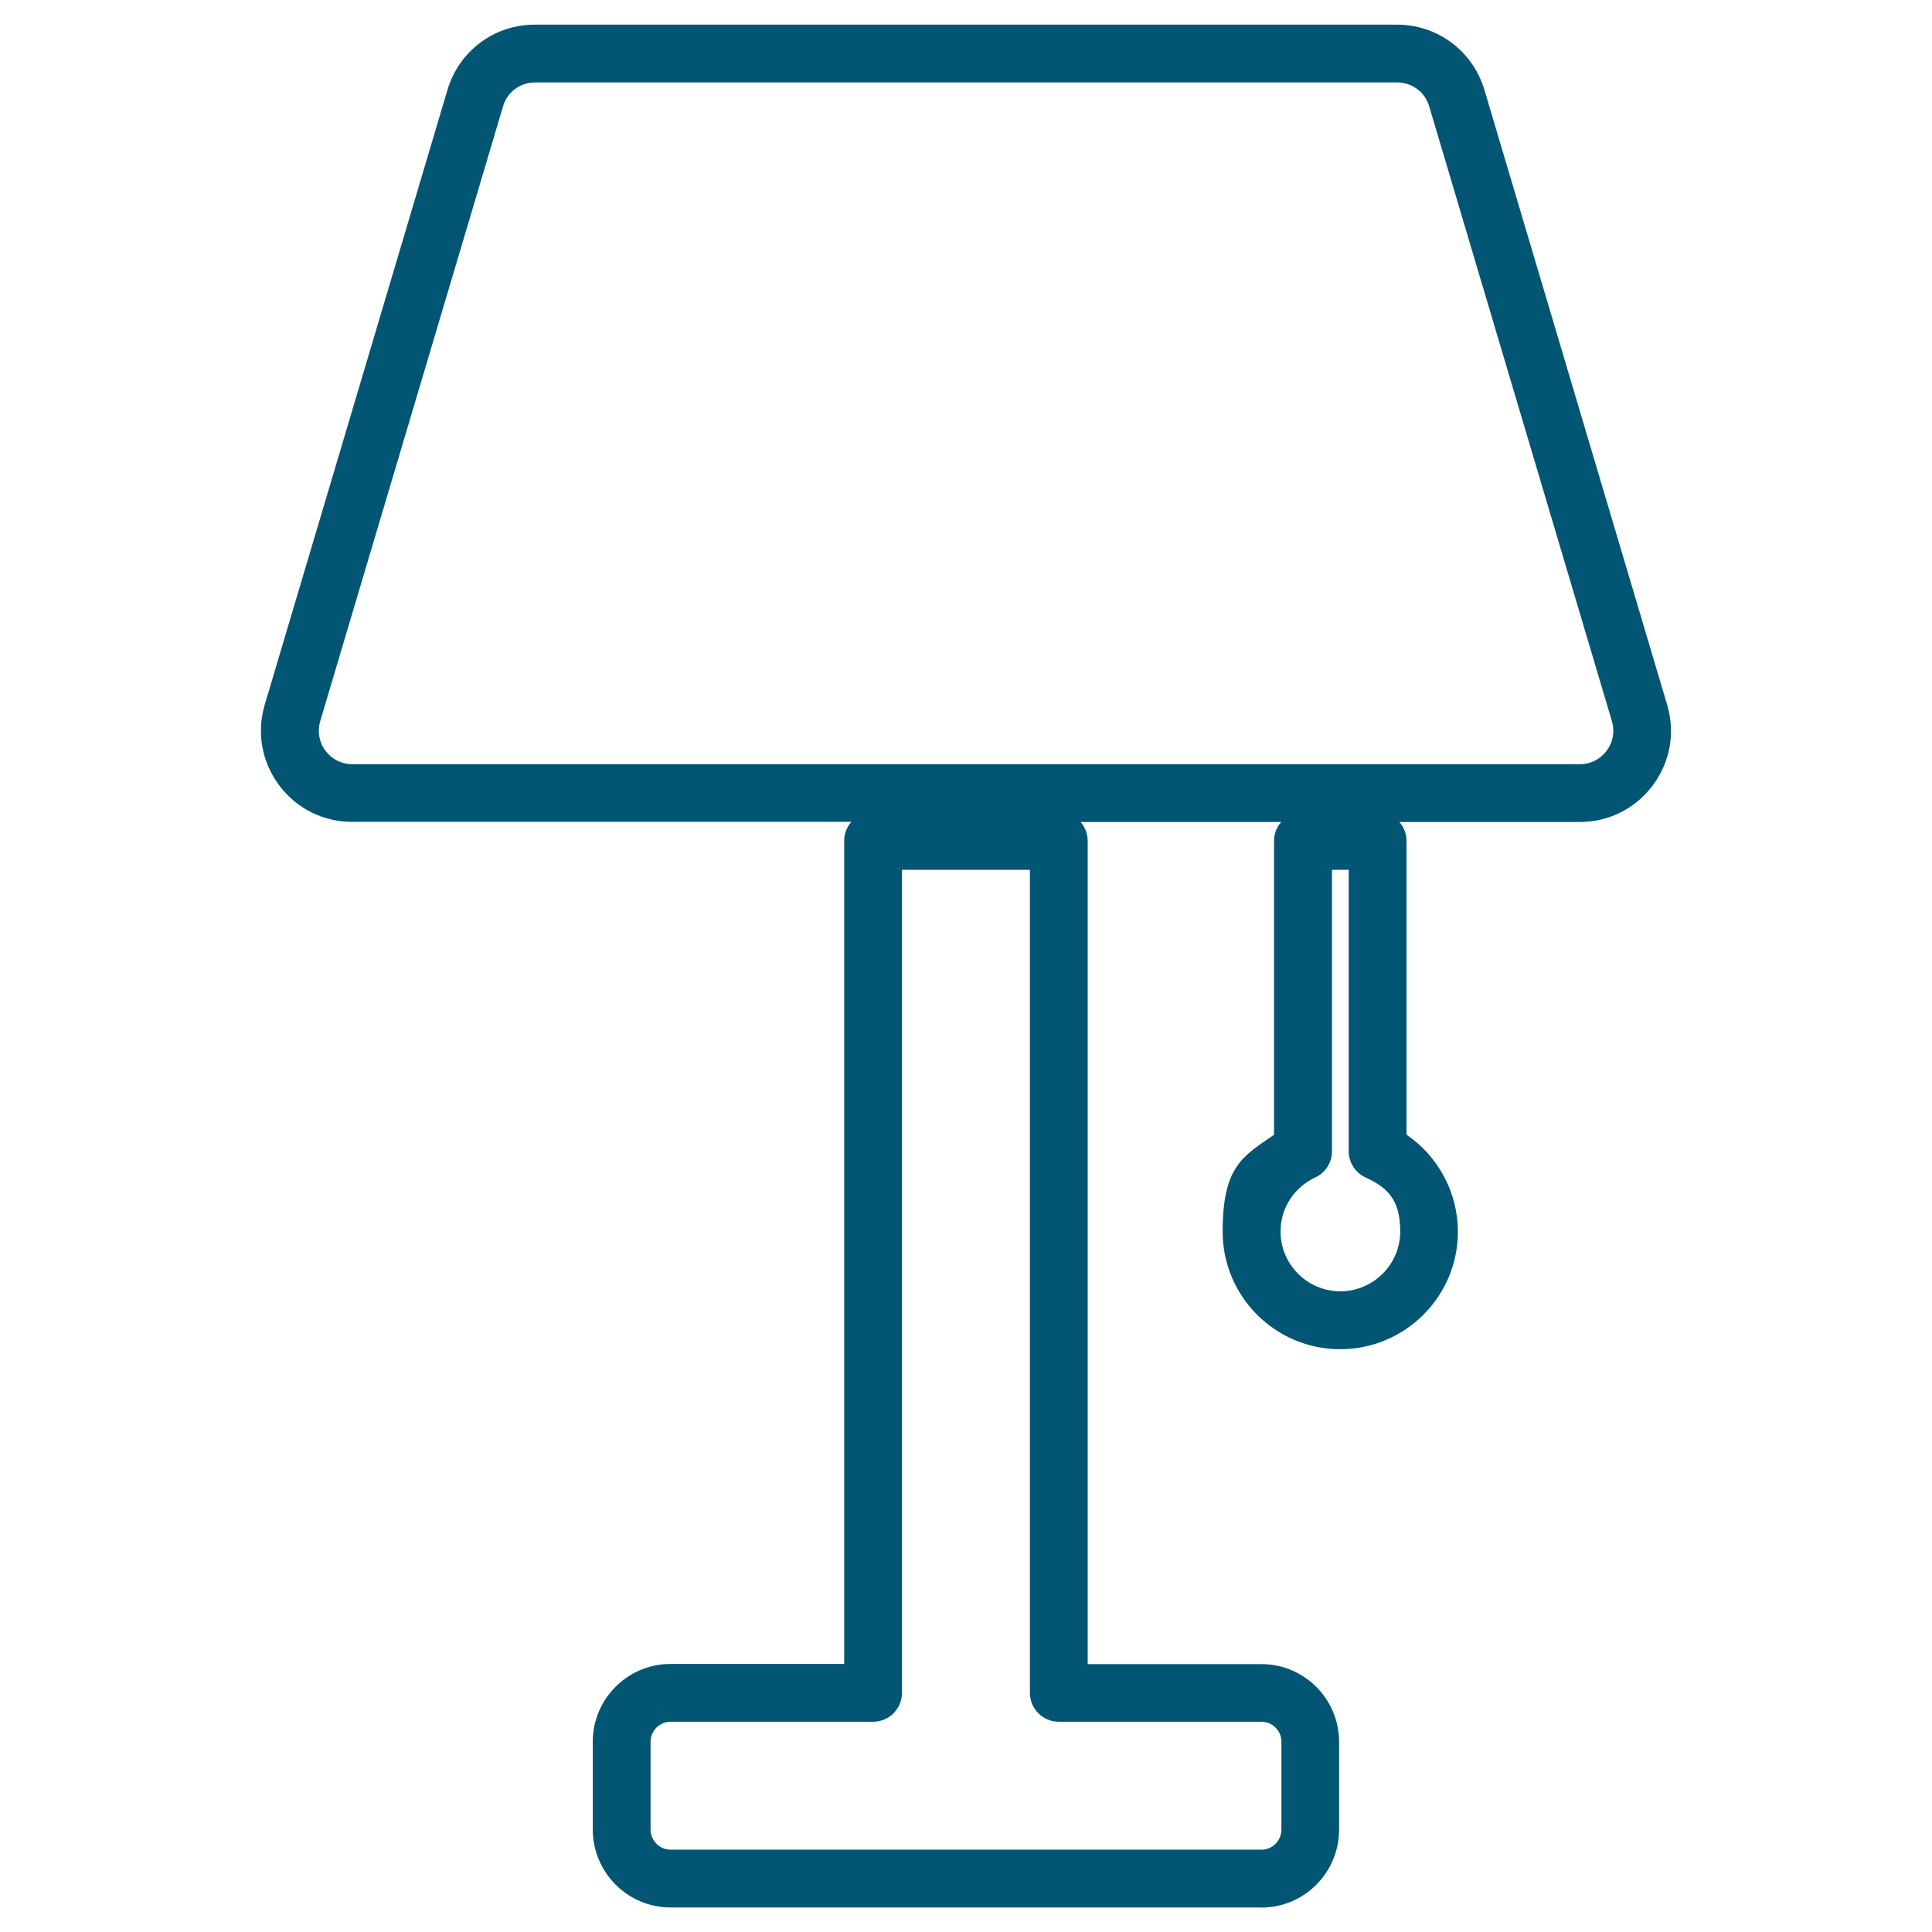
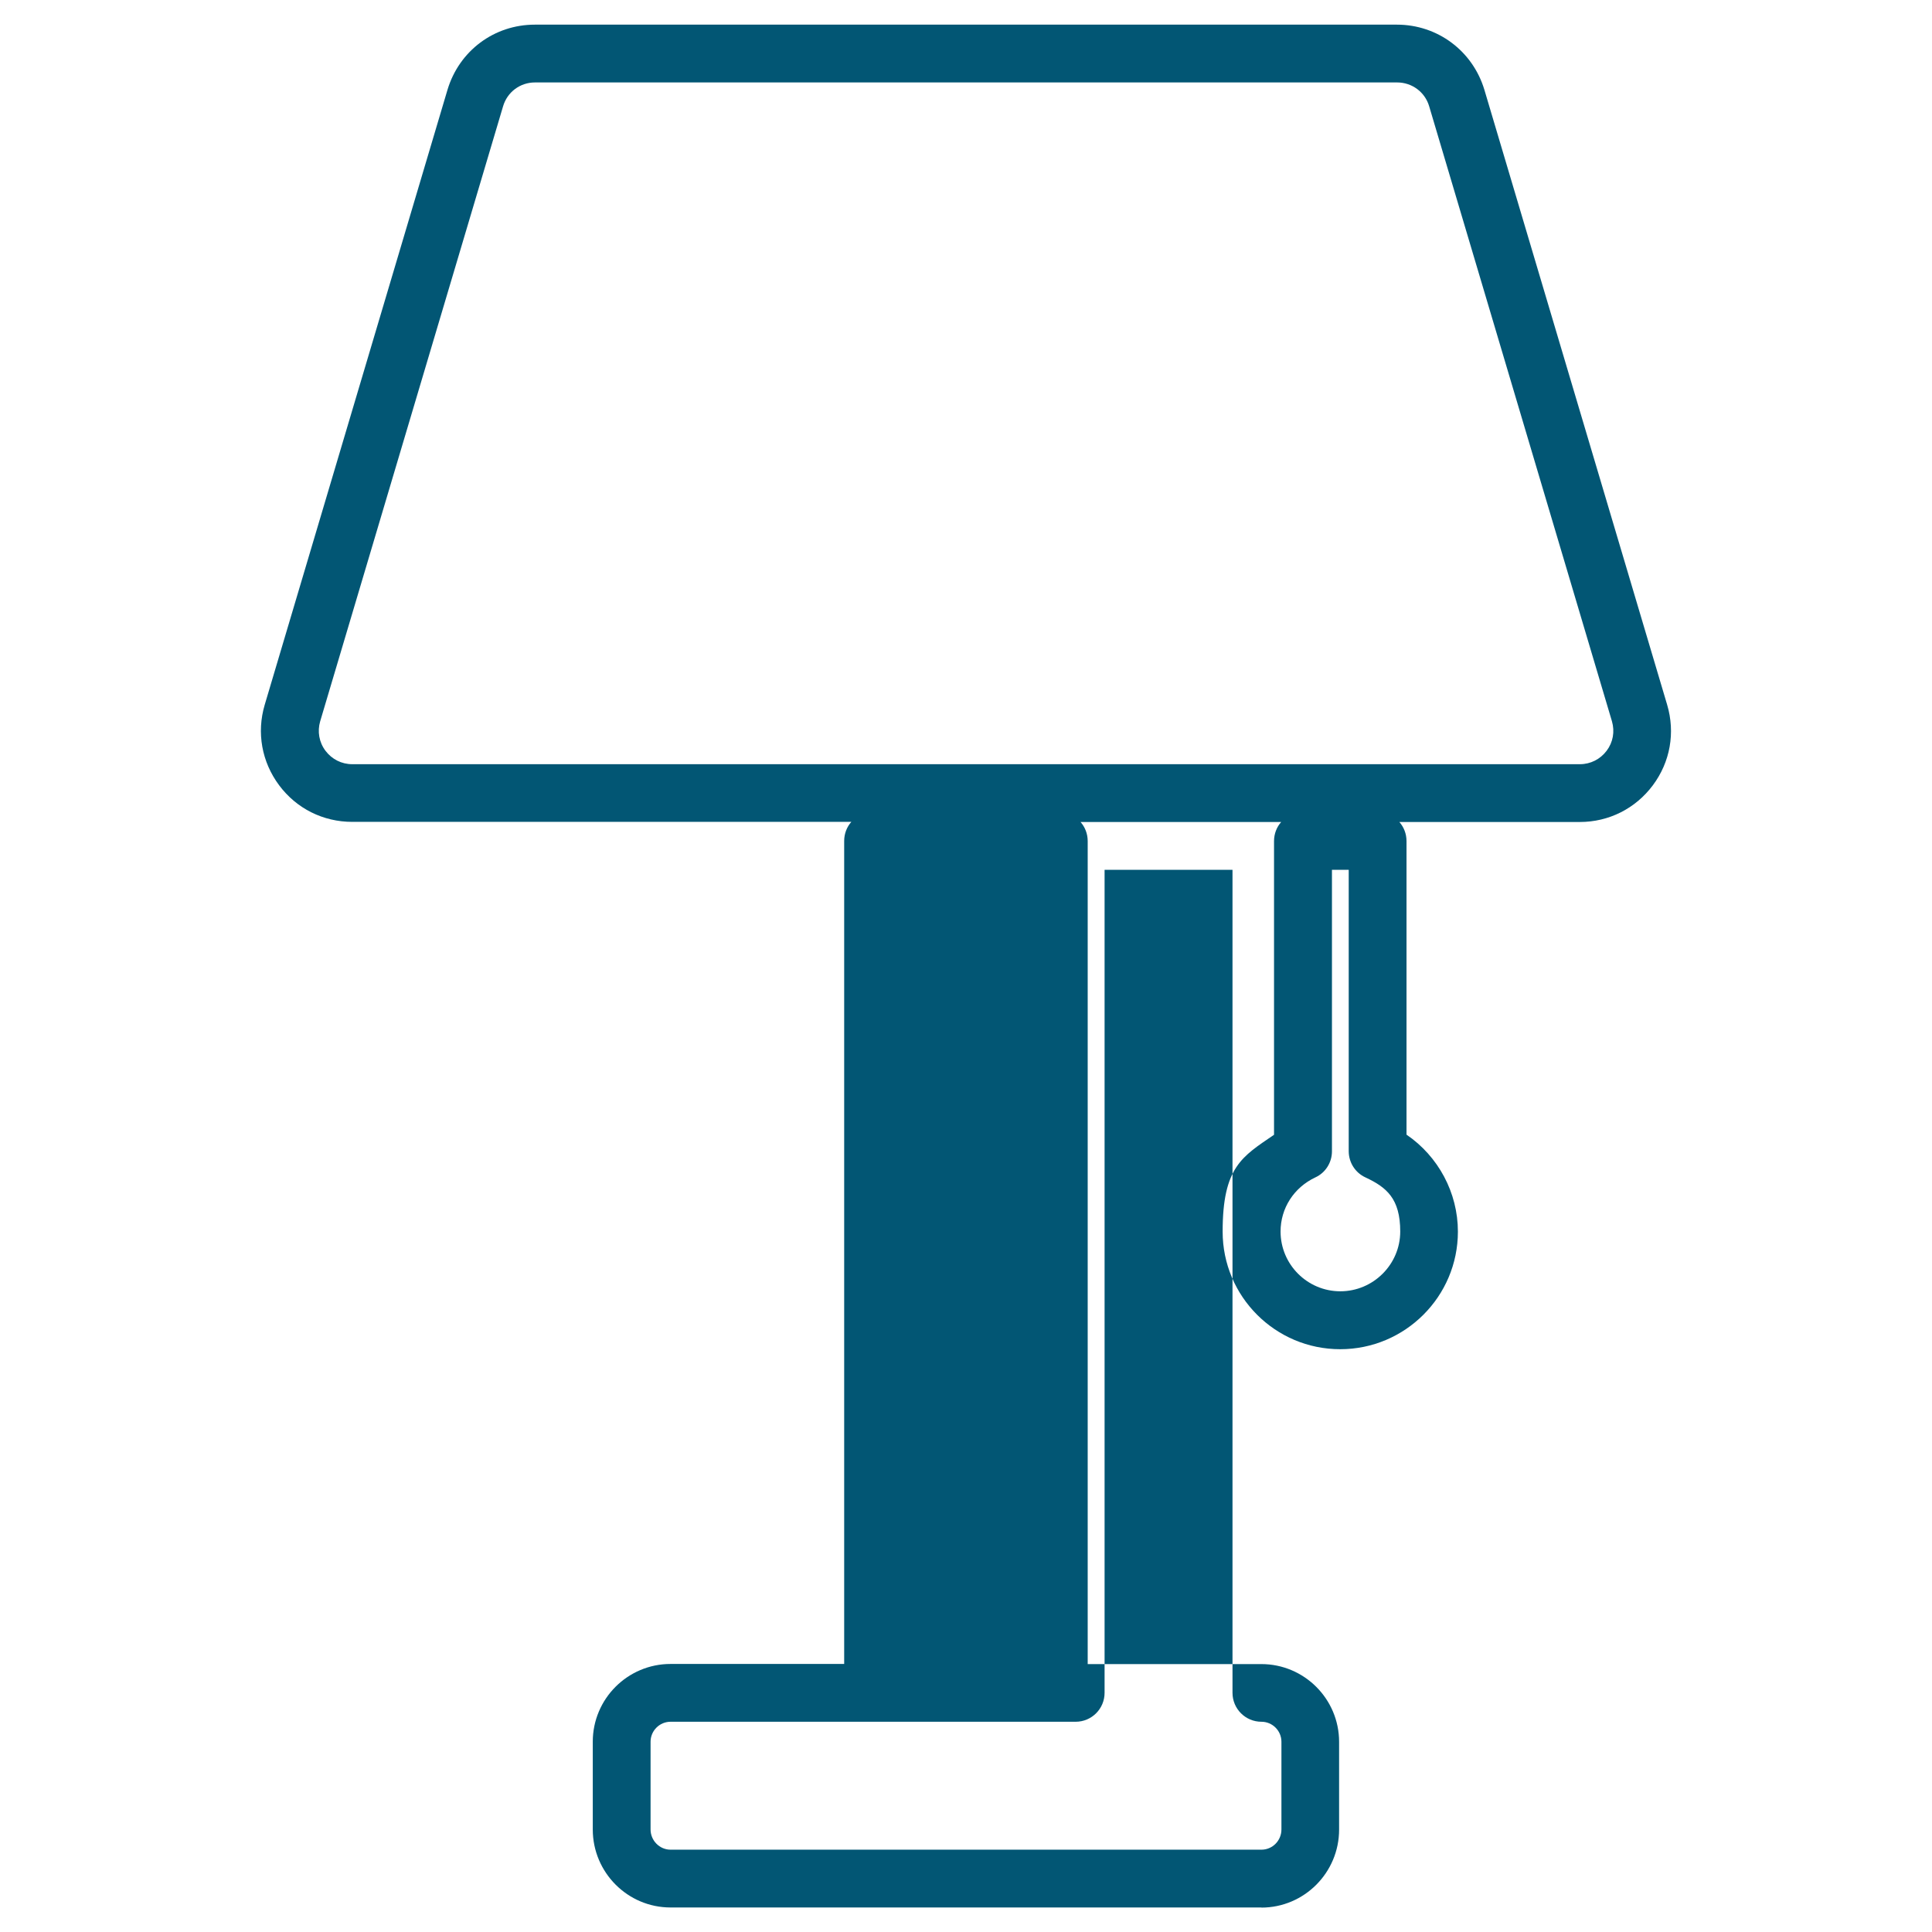
<svg xmlns="http://www.w3.org/2000/svg" id="Layer_1" version="1.1" viewBox="0 0 1567.7 1567.7">
  <defs>
    <style>
      .st0 {
        fill: #025674;
      }
    </style>
  </defs>
-   <path class="st0" d="M1023.6,1547.8h-479.5c-34.8,0-63.1-28.4-63.1-63.3v-71.2c0-34.8,28.3-63.1,63.1-63.1h140.9v-667.8c0-6,2.2-11.4,5.8-15.5h-405c-23.6,0-45.2-10.8-59.3-29.7-14.1-18.9-18.4-42.7-11.7-65.3L363.1,72.9c9.5-31.7,37.9-52.9,70.9-52.9h699.5c33,0,61.5,21.3,71,52.9l148.3,499c6.7,22.6,2.5,46.4-11.6,65.3-14.1,18.9-35.7,29.8-59.3,29.8h-146.4c3.6,4.1,5.8,9.5,5.8,15.5v238.2c25.8,17.6,41.7,47.1,41.7,78.7,0,52.6-42.8,95.4-95.5,95.4s-95.4-42.8-95.4-95.4,15.9-60.9,41.7-78.6v-238.3c0-6,2.2-11.4,5.8-15.5h-162.8c3.6,4.1,5.8,9.5,5.8,15.5v667.8h140.9c34.8,0,63.1,28.3,63.1,63.1v71.2c0,34.9-28.3,63.3-63.1,63.3ZM544.1,1397.1c-8.9,0-16.2,7.3-16.2,16.2v71.2c0,9,7.3,16.4,16.2,16.4h479.5c8.9,0,16.2-7.3,16.2-16.4v-71.2c0-8.9-7.3-16.2-16.2-16.2h-164.4c-13,0-23.5-10.5-23.5-23.5v-667.8h-103.8v667.8c0,13-10.5,23.5-23.5,23.5h-164.3ZM1080.8,705.9v228.3c0,9.1-5.2,17.4-13.5,21.2-17.4,8.2-28.2,25-28.2,43.9,0,26.8,21.8,48.5,48.5,48.5s48.6-21.8,48.6-48.5-11.1-35.9-28.2-43.9c-8.3-3.8-13.6-12.1-13.6-21.3v-228.3h-13.7ZM434.1,66.9c-12.1,0-22.5,7.8-25.9,19.4l-148.4,499c-2.4,8.2-.9,17,4.3,23.9,5.2,6.9,13.1,10.9,21.7,10.9h996.2c8.6,0,16.5-4,21.7-10.9,5.2-6.9,6.7-15.6,4.3-23.9h0l-148.3-499c-3.4-11.6-13.9-19.4-26-19.4H434.1Z" />
+   <path class="st0" d="M1023.6,1547.8h-479.5c-34.8,0-63.1-28.4-63.1-63.3v-71.2c0-34.8,28.3-63.1,63.1-63.1h140.9v-667.8c0-6,2.2-11.4,5.8-15.5h-405c-23.6,0-45.2-10.8-59.3-29.7-14.1-18.9-18.4-42.7-11.7-65.3L363.1,72.9c9.5-31.7,37.9-52.9,70.9-52.9h699.5c33,0,61.5,21.3,71,52.9l148.3,499c6.7,22.6,2.5,46.4-11.6,65.3-14.1,18.9-35.7,29.8-59.3,29.8h-146.4c3.6,4.1,5.8,9.5,5.8,15.5v238.2c25.8,17.6,41.7,47.1,41.7,78.7,0,52.6-42.8,95.4-95.5,95.4s-95.4-42.8-95.4-95.4,15.9-60.9,41.7-78.6v-238.3c0-6,2.2-11.4,5.8-15.5h-162.8c3.6,4.1,5.8,9.5,5.8,15.5v667.8h140.9c34.8,0,63.1,28.3,63.1,63.1v71.2c0,34.9-28.3,63.3-63.1,63.3ZM544.1,1397.1c-8.9,0-16.2,7.3-16.2,16.2v71.2c0,9,7.3,16.4,16.2,16.4h479.5c8.9,0,16.2-7.3,16.2-16.4v-71.2c0-8.9-7.3-16.2-16.2-16.2c-13,0-23.5-10.5-23.5-23.5v-667.8h-103.8v667.8c0,13-10.5,23.5-23.5,23.5h-164.3ZM1080.8,705.9v228.3c0,9.1-5.2,17.4-13.5,21.2-17.4,8.2-28.2,25-28.2,43.9,0,26.8,21.8,48.5,48.5,48.5s48.6-21.8,48.6-48.5-11.1-35.9-28.2-43.9c-8.3-3.8-13.6-12.1-13.6-21.3v-228.3h-13.7ZM434.1,66.9c-12.1,0-22.5,7.8-25.9,19.4l-148.4,499c-2.4,8.2-.9,17,4.3,23.9,5.2,6.9,13.1,10.9,21.7,10.9h996.2c8.6,0,16.5-4,21.7-10.9,5.2-6.9,6.7-15.6,4.3-23.9h0l-148.3-499c-3.4-11.6-13.9-19.4-26-19.4H434.1Z" />
</svg>